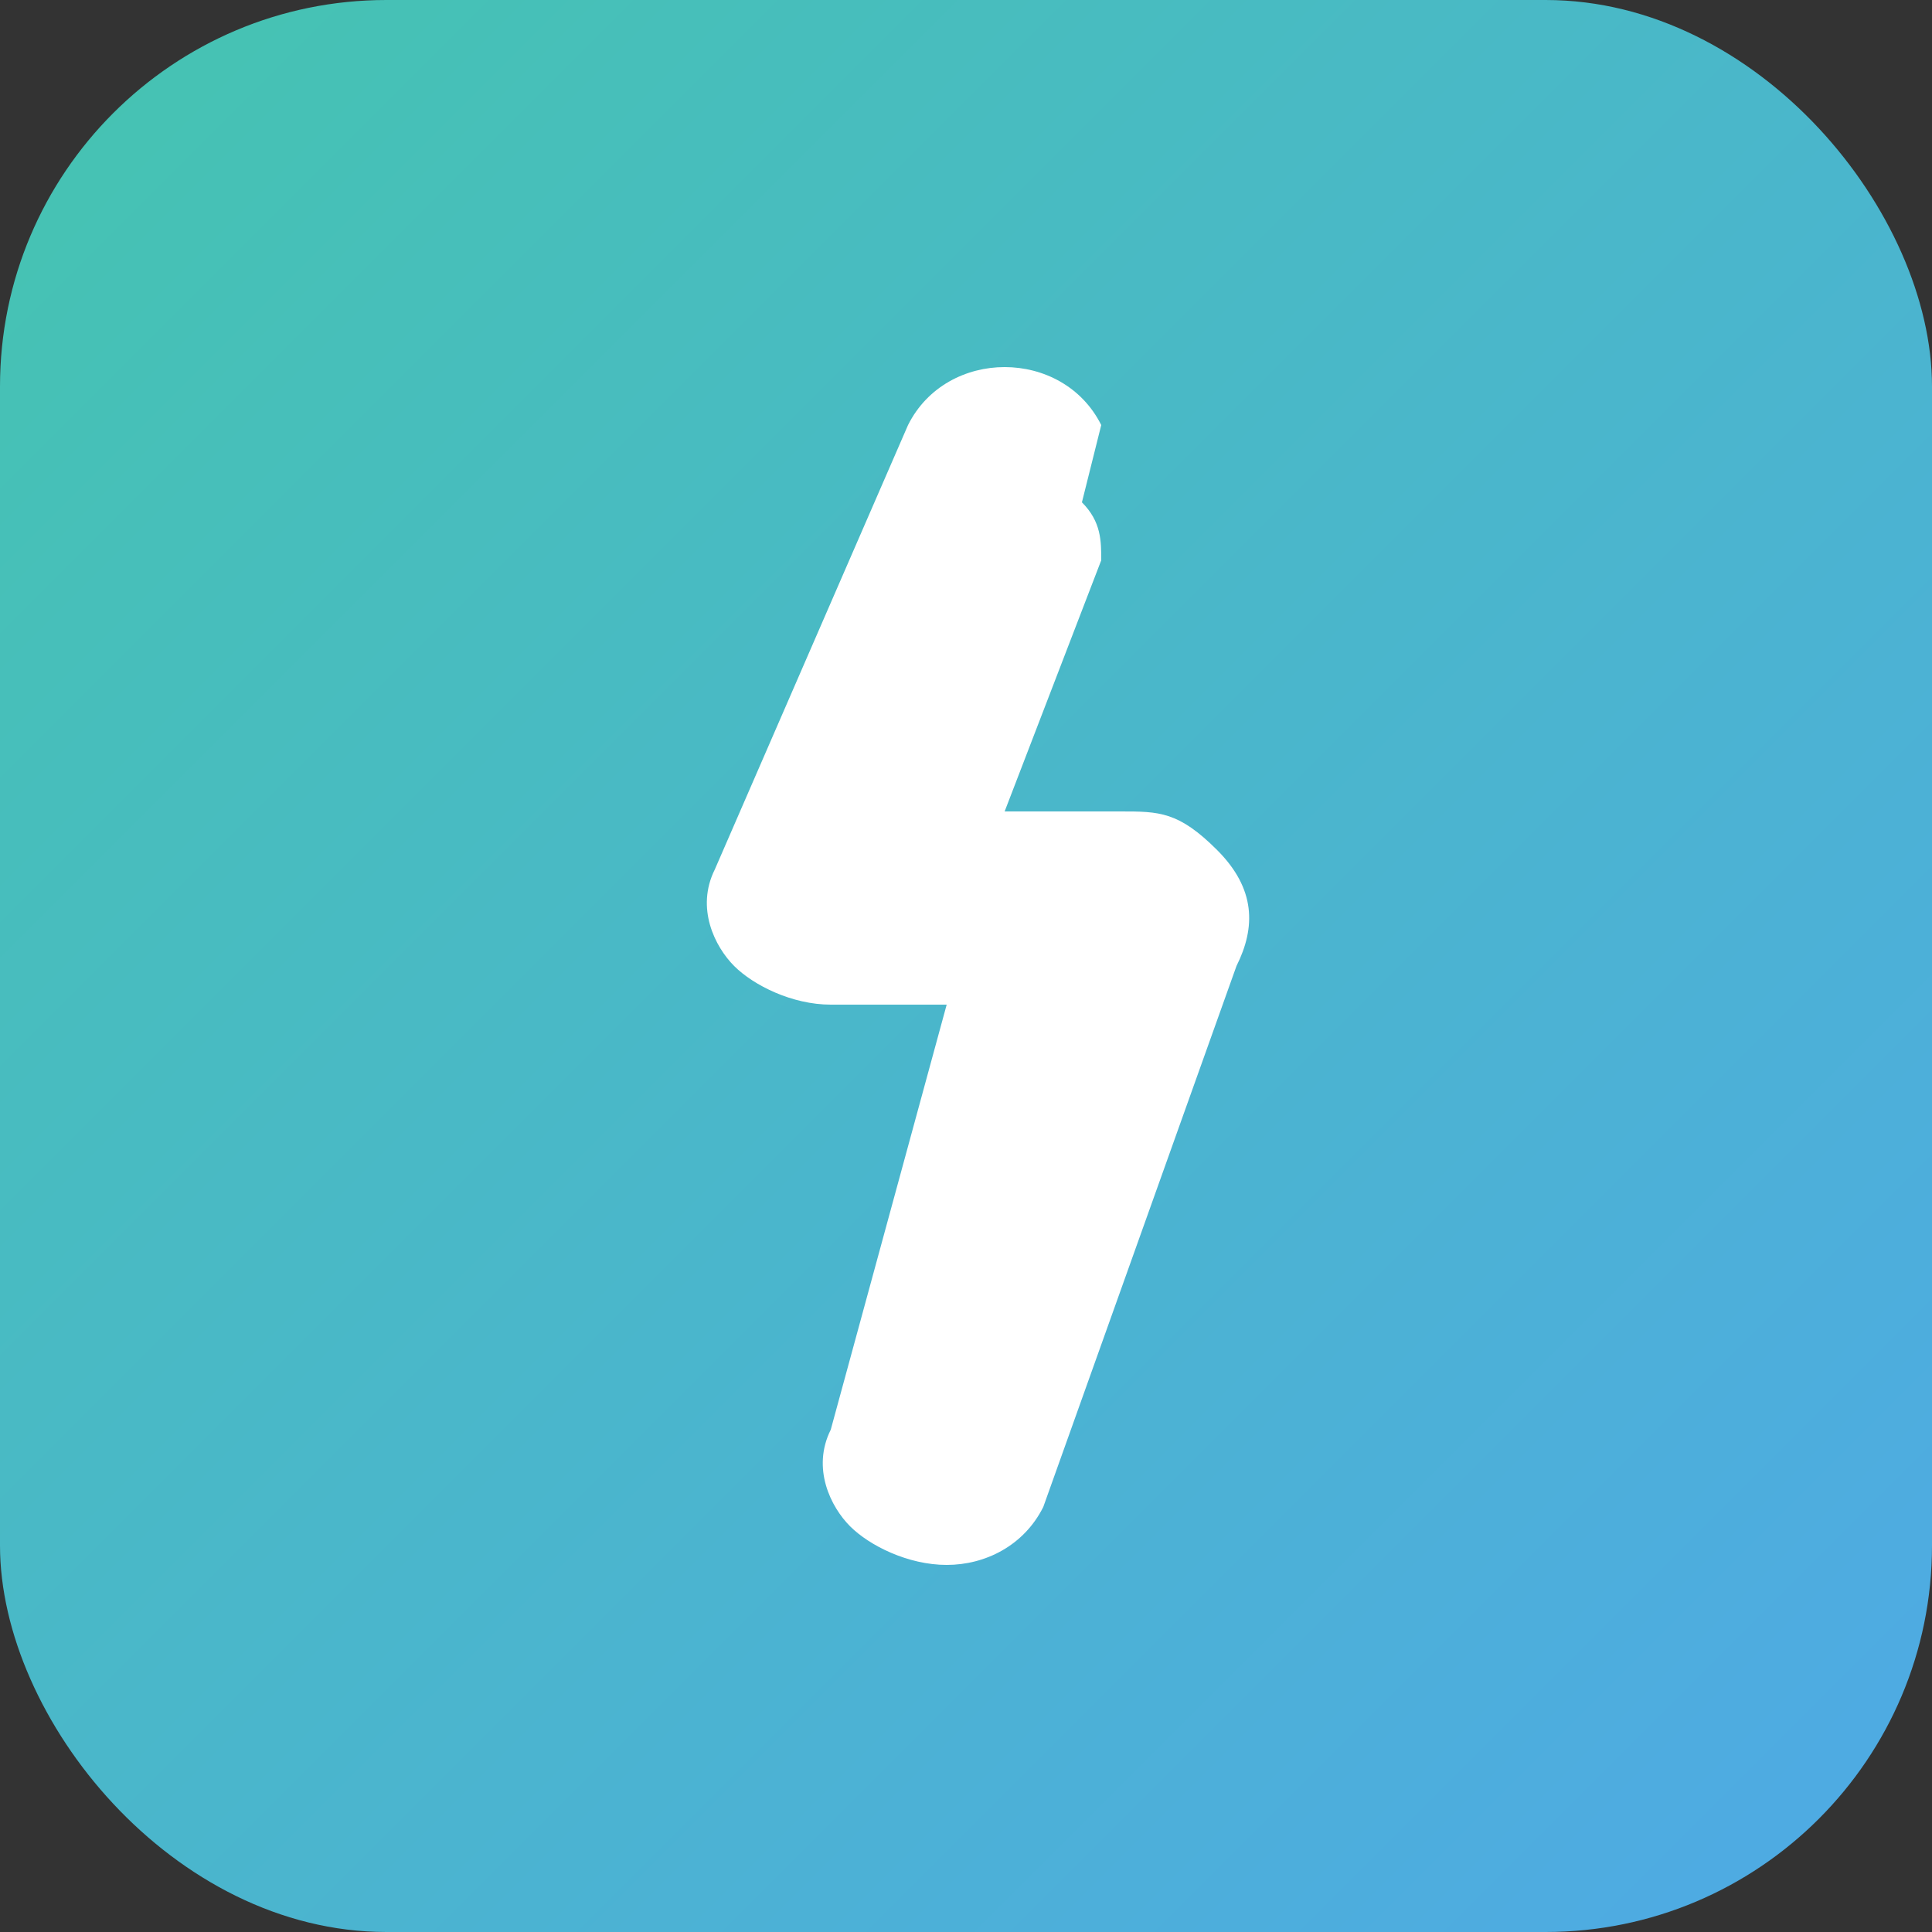
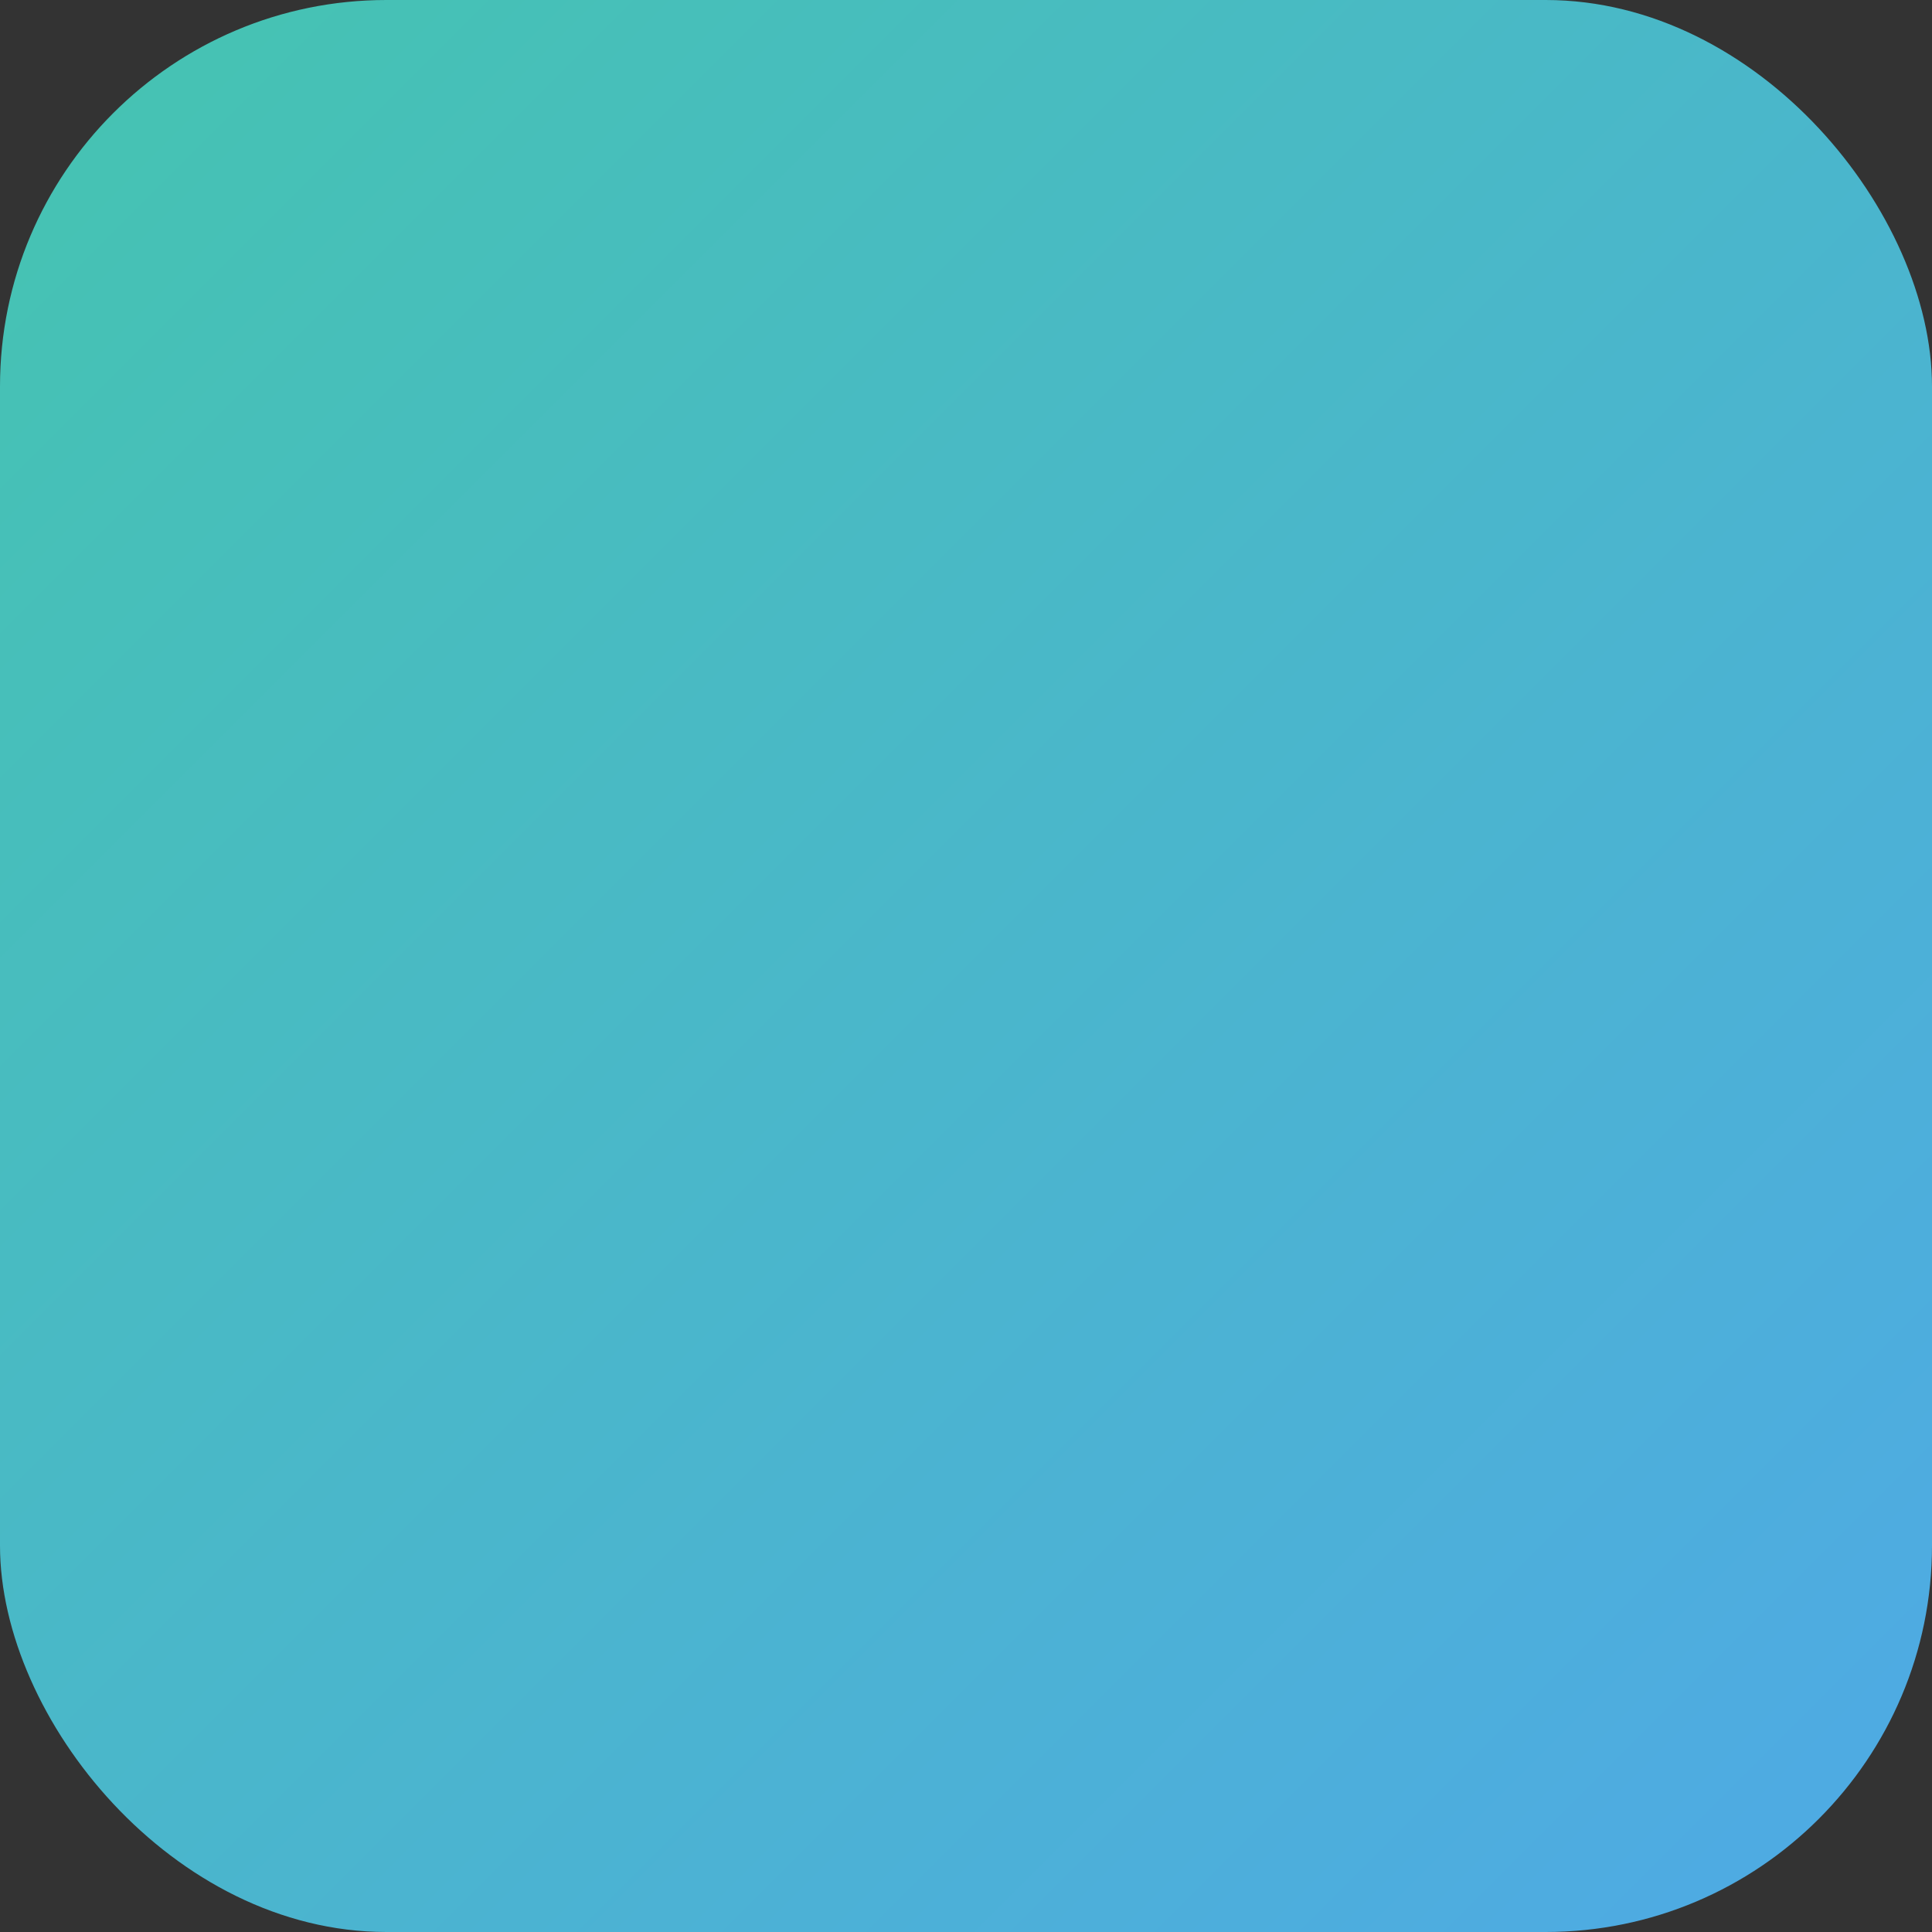
<svg xmlns="http://www.w3.org/2000/svg" width="100" height="100" viewBox="0 0 100 100">
  <rect x="0" y="0" width="100" height="100" fill="#333333" stroke="none" />
  <defs>
    <linearGradient id="grad" x1="0%" y1="0%" x2="100%" y2="100%">
      <stop offset="0%" stop-color="#45c4b0" />
      <stop offset="100%" stop-color="#4fa9e6" />
    </linearGradient>
  </defs>
  <rect x="0" y="0" width="100" height="100" rx="20" ry="20" fill="url(#grad)" />
-   <path fill="white" d="M57 22c-1-2-3-3-5-3s-4 1-5 3L37 45c-1 2 0 4 1 5s3 2 5 2h6l-6 22c-1 2 0 4 1 5s3 2 5 2 4-1 5-3l10-28c1-2 1-4-1-6s-3-2-5-2h-6l5-13c0-1 0-2-1-3z" />
</svg>